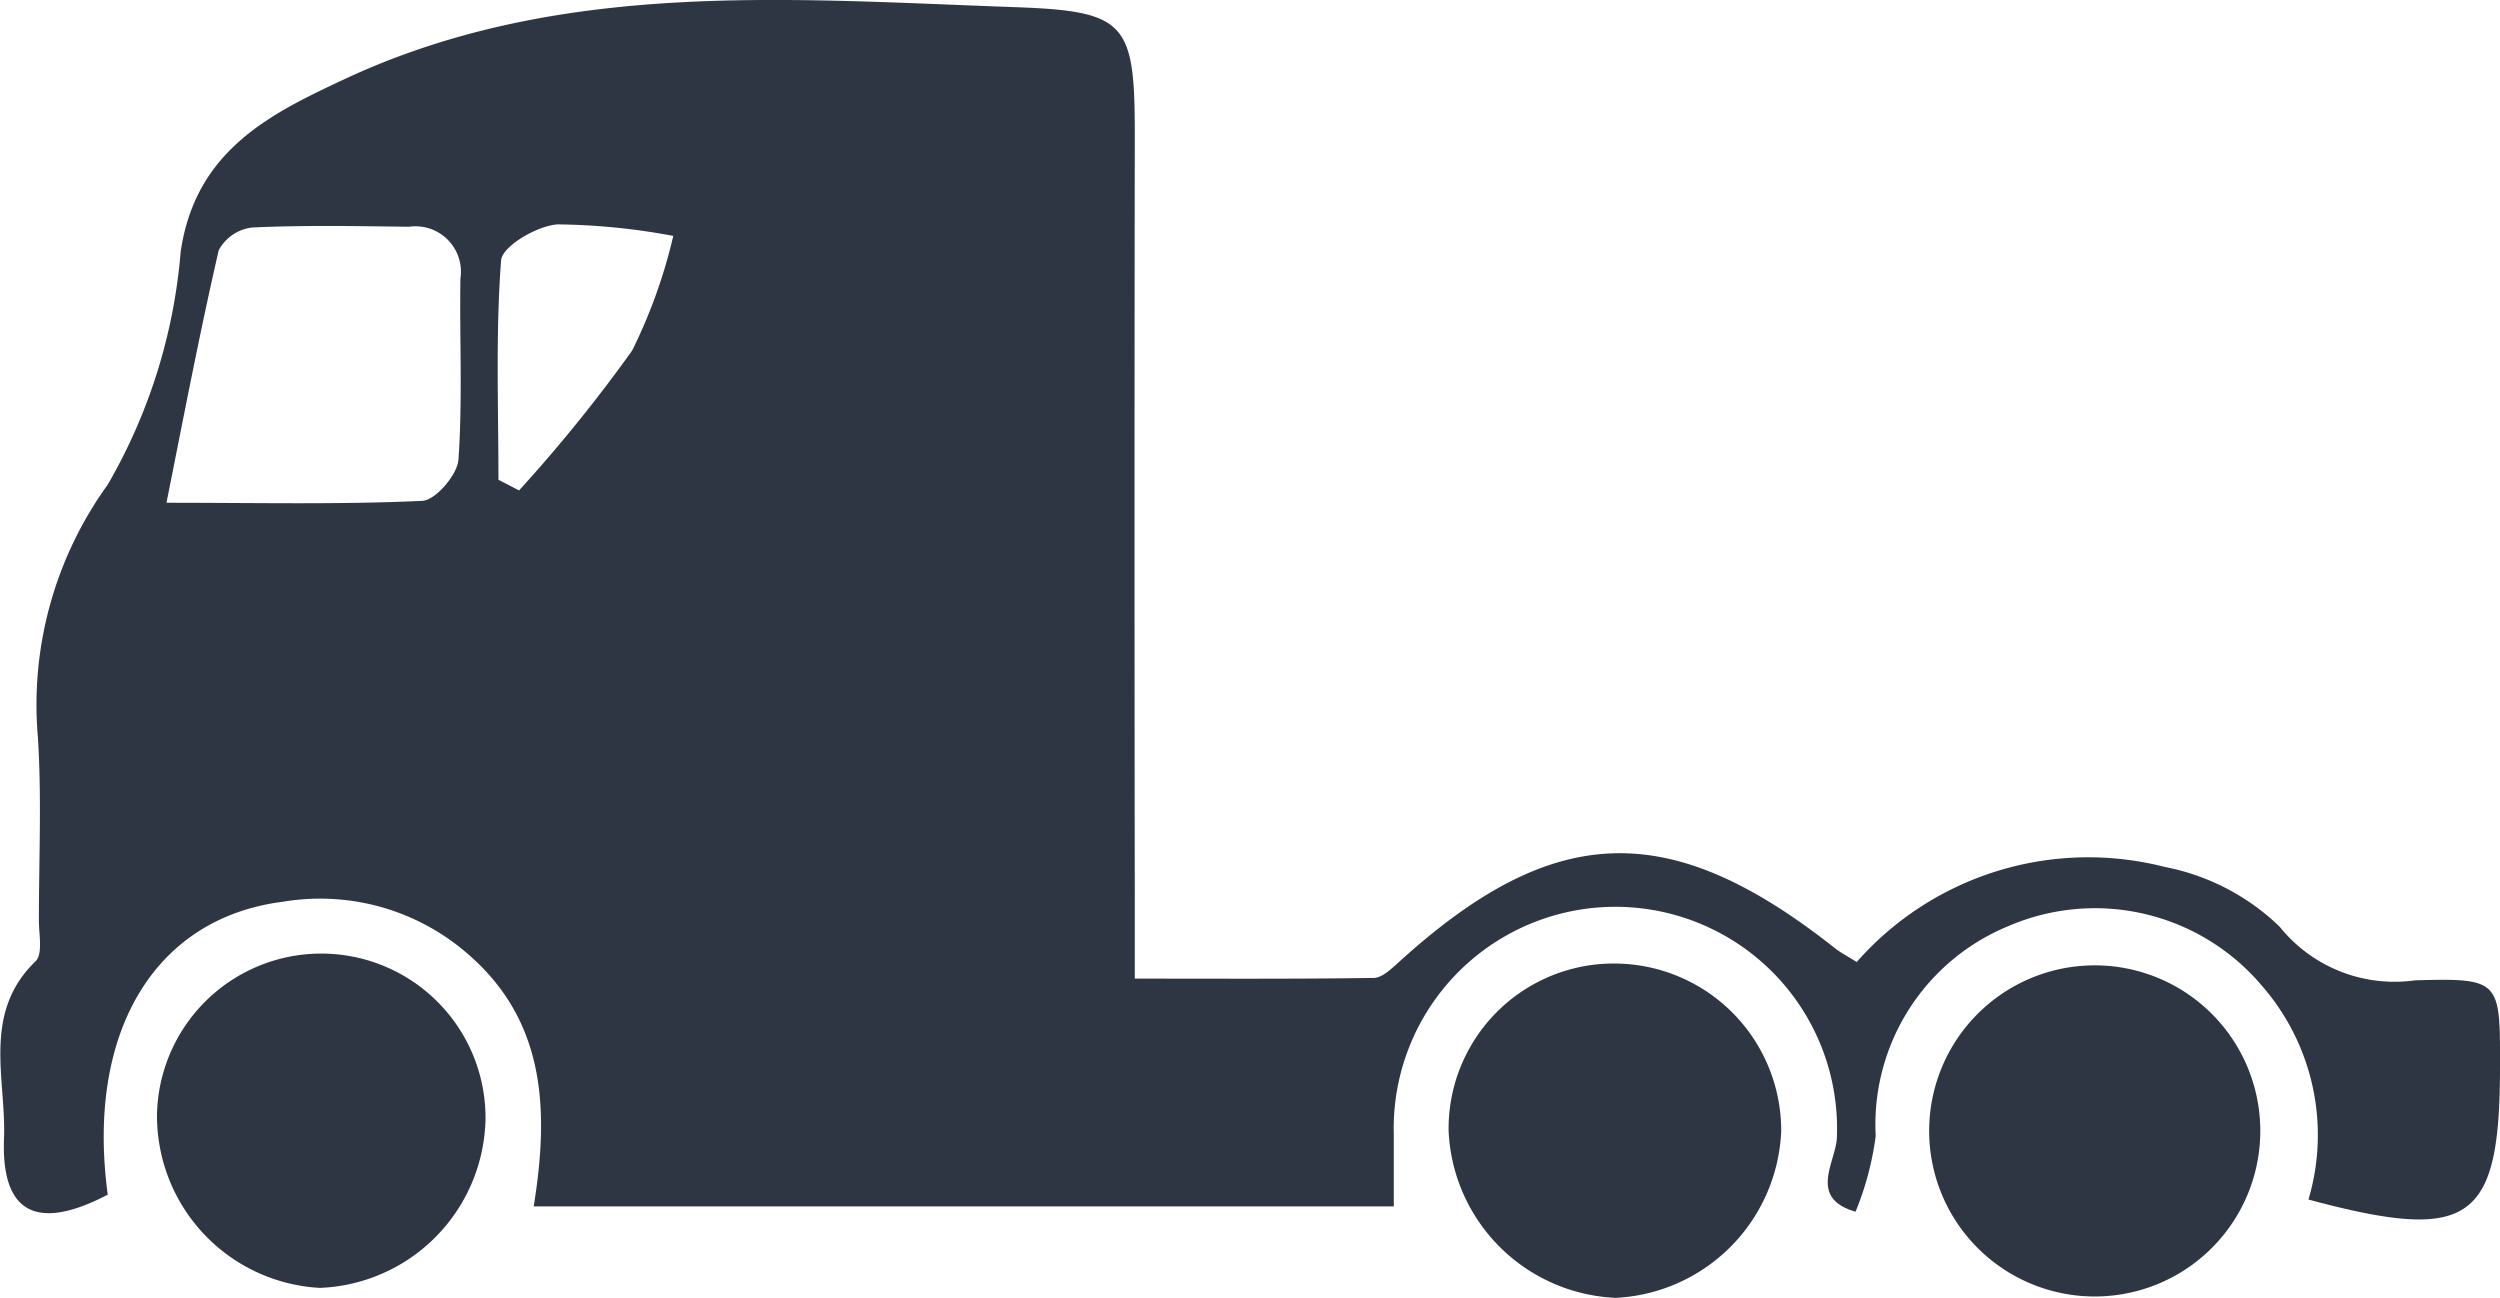
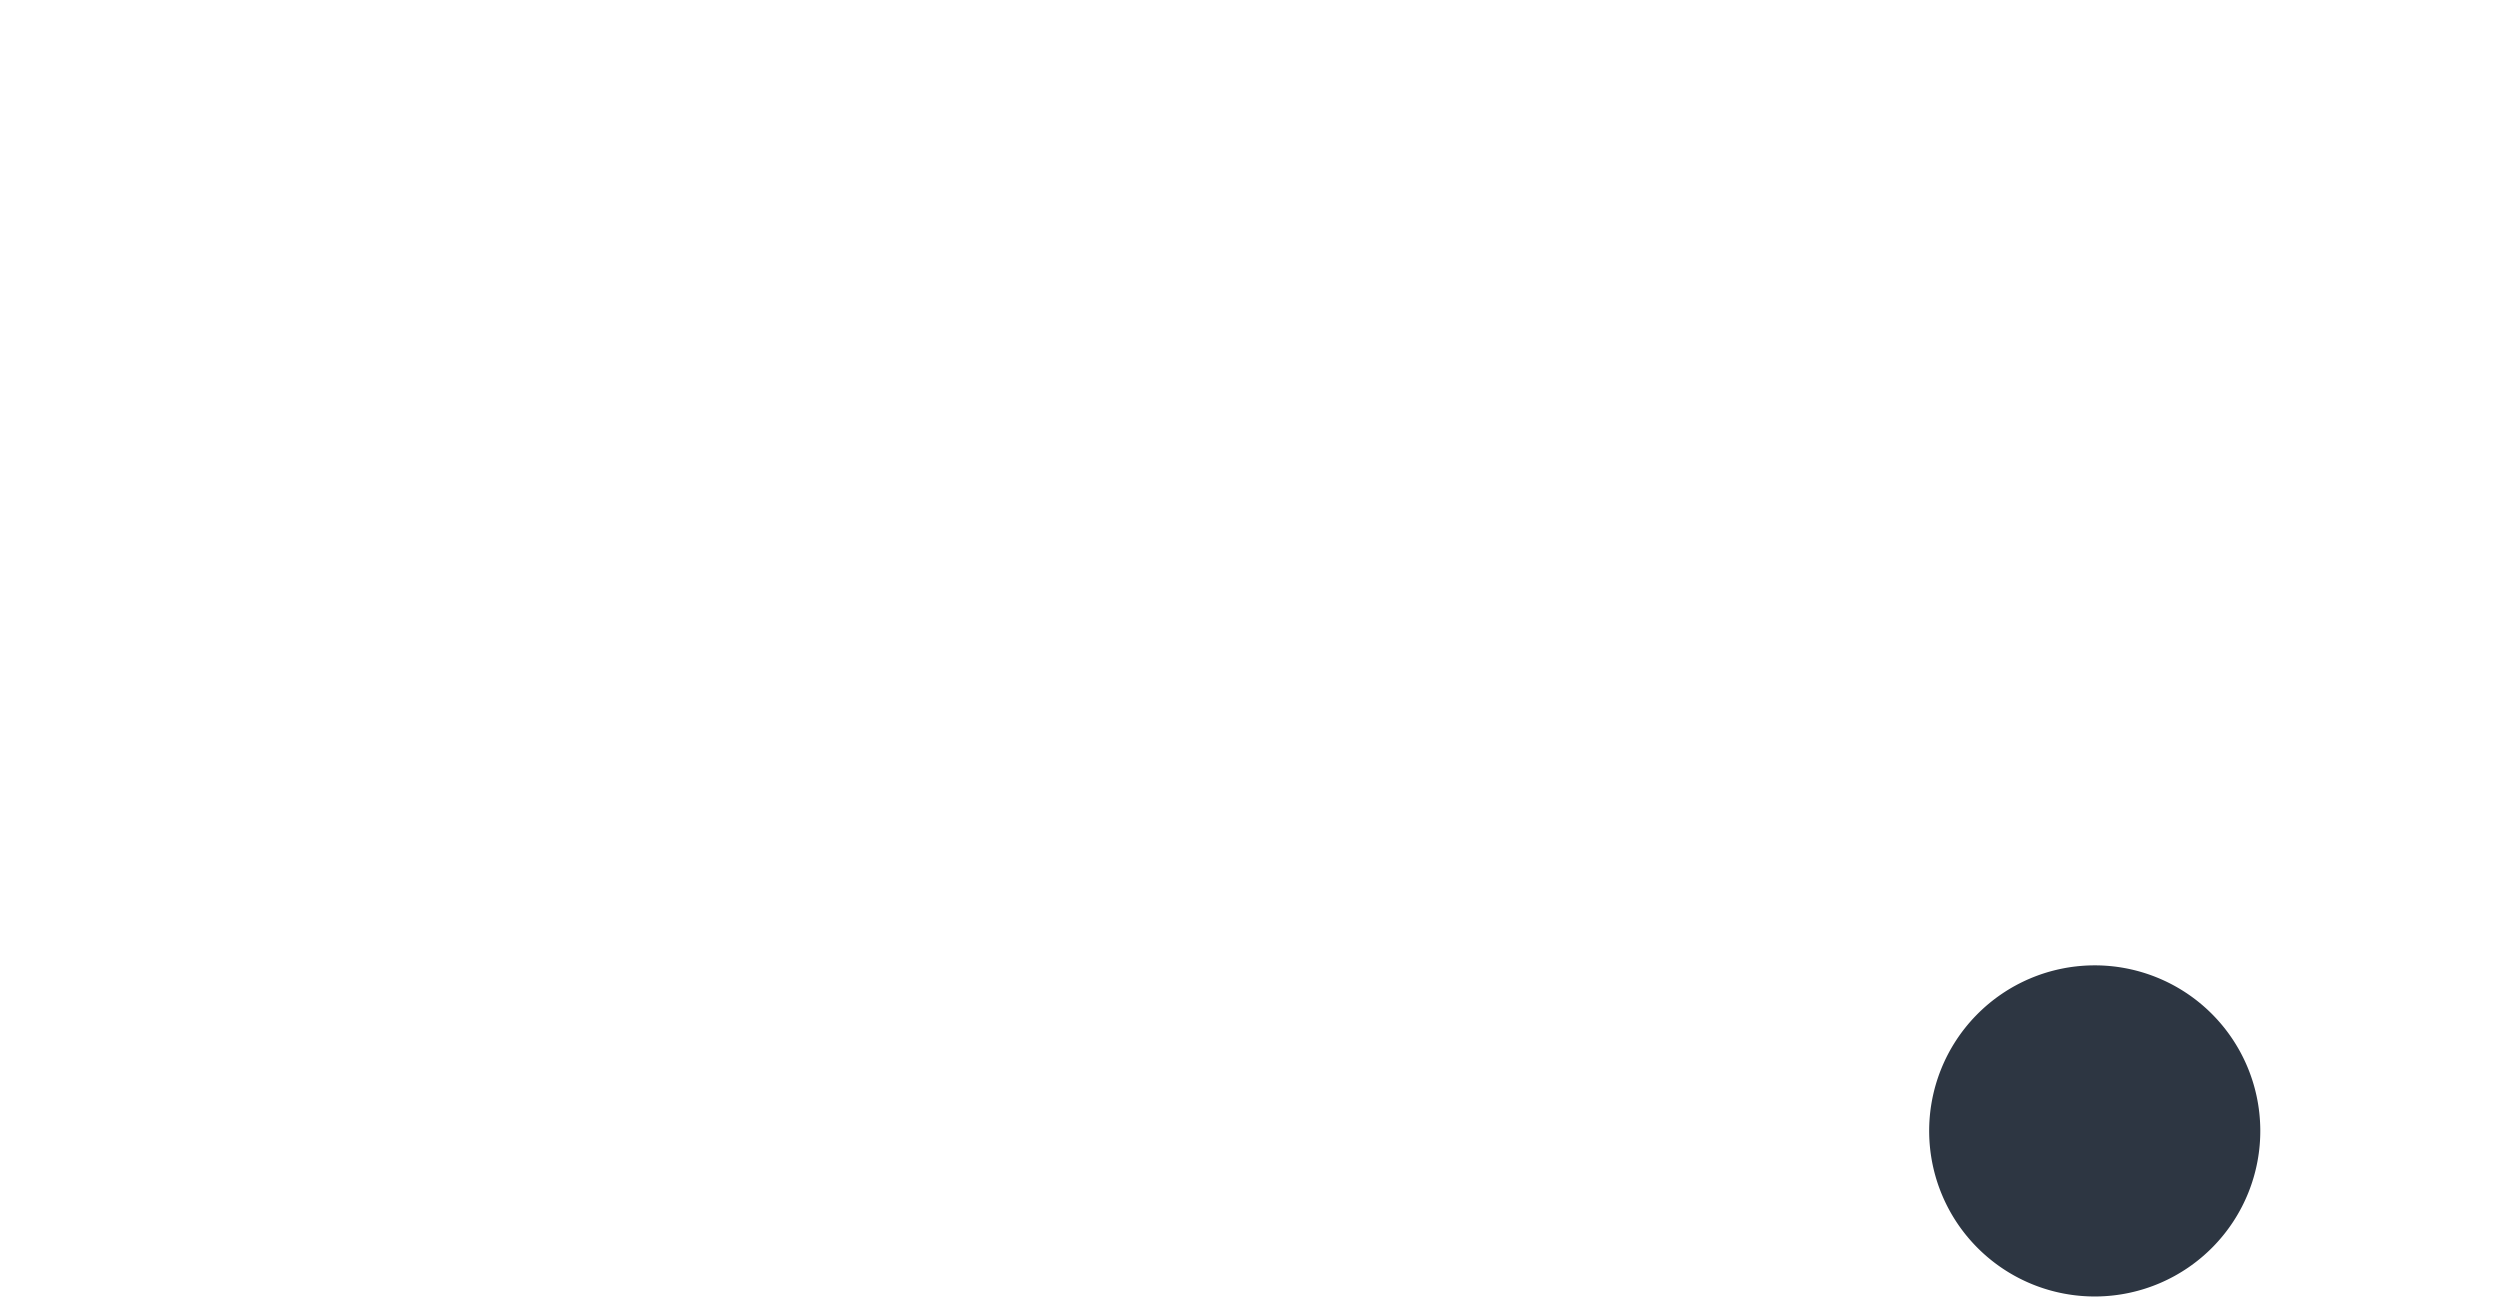
<svg xmlns="http://www.w3.org/2000/svg" width="43.385" height="22.522" viewBox="0 0 43.385 22.522">
  <defs>
    <clipPath id="clip-path">
      <rect id="Rectangle_384" data-name="Rectangle 384" width="43.385" height="22.522" fill=" #2d3642" />
    </clipPath>
  </defs>
  <g id="Group_2" data-name="Group 2" transform="translate(0 0)">
    <g id="Group_529" data-name="Group 529" transform="translate(0 0)" clip-path="url(#clip-path)">
-       <path id="Path_37" data-name="Path 37" d="M40.061,20.817a3.939,3.939,0,0,0-.805-3.707,3.791,3.791,0,0,0-4.384-1.046,3.722,3.722,0,0,0-2.321,3.649,5.254,5.254,0,0,1-.35,1.315c-.845-.246-.323-.881-.323-1.311a3.847,3.847,0,1,0-7.69-.019c0,.38,0,.76,0,1.238H9.262c.28-1.736.2-3.321-1.286-4.5a3.9,3.9,0,0,0-3.06-.788c-2.238.279-3.426,2.275-3.046,5.084-1.221.639-1.853.333-1.8-.979.038-1.032-.386-2.17.547-3.071.13-.125.057-.471.058-.716,0-1.052.049-2.106-.016-3.153a6.522,6.522,0,0,1,1.209-4.4A9.616,9.616,0,0,0,3.135,4.372c.257-1.769,1.565-2.4,2.847-3C9.7-.363,13.675-.015,17.608.124c1.957.069,2.088.27,2.085,2.263q-.009,6.623,0,13.247c0,.38,0,.76,0,1.349,1.456,0,2.8.008,4.145-.012.143,0,.3-.151.424-.262,2.694-2.456,4.708-2.525,7.576-.258.105.083.228.146.383.244a5.352,5.352,0,0,1,5.347-1.65,3.945,3.945,0,0,1,1.993,1.037,2.557,2.557,0,0,0,2.348.931c1.478-.043,1.479,0,1.476,1.485,0,2.713-.507,3.075-3.324,2.319M2.889,8.725c1.594,0,3.018.033,4.439-.033.23-.011.61-.453.628-.717.073-1.042.018-2.093.034-3.14a.789.789,0,0,0-.891-.9c-.907-.011-1.816-.029-2.722.013a.759.759,0,0,0-.581.394C3.472,5.745,3.2,7.167,2.889,8.725m5.76-.4.359.186a26.5,26.5,0,0,0,1.962-2.427,9.083,9.083,0,0,0,.714-1.99,11.449,11.449,0,0,0-2.009-.2c-.354.023-.96.38-.979.624C8.6,5.781,8.65,7.055,8.65,8.325" transform="translate(0 0)" fill=" #2d3642" />
      <path id="Path_38" data-name="Path 38" d="M79.759,39.836a2.873,2.873,0,1,1-5.746.07,2.873,2.873,0,1,1,5.746-.07" transform="translate(-40.534 -20.245)" fill=" #2d3642" />
-       <path id="Path_39" data-name="Path 39" d="M58.454,42.767a3.034,3.034,0,0,1-2.878-2.9,2.866,2.866,0,0,1,2.942-2.9,2.9,2.9,0,0,1,2.83,2.91,3.024,3.024,0,0,1-2.893,2.892" transform="translate(-30.437 -20.245)" fill=" #2d3642" />
-       <path id="Path_40" data-name="Path 40" d="M11.723,39.5a2.991,2.991,0,0,1-2.874,2.874,2.989,2.989,0,0,1-2.825-3.027,2.851,2.851,0,1,1,5.7.153" transform="translate(-3.299 -20.024)" fill=" #2d3642" />
    </g>
  </g>
</svg>